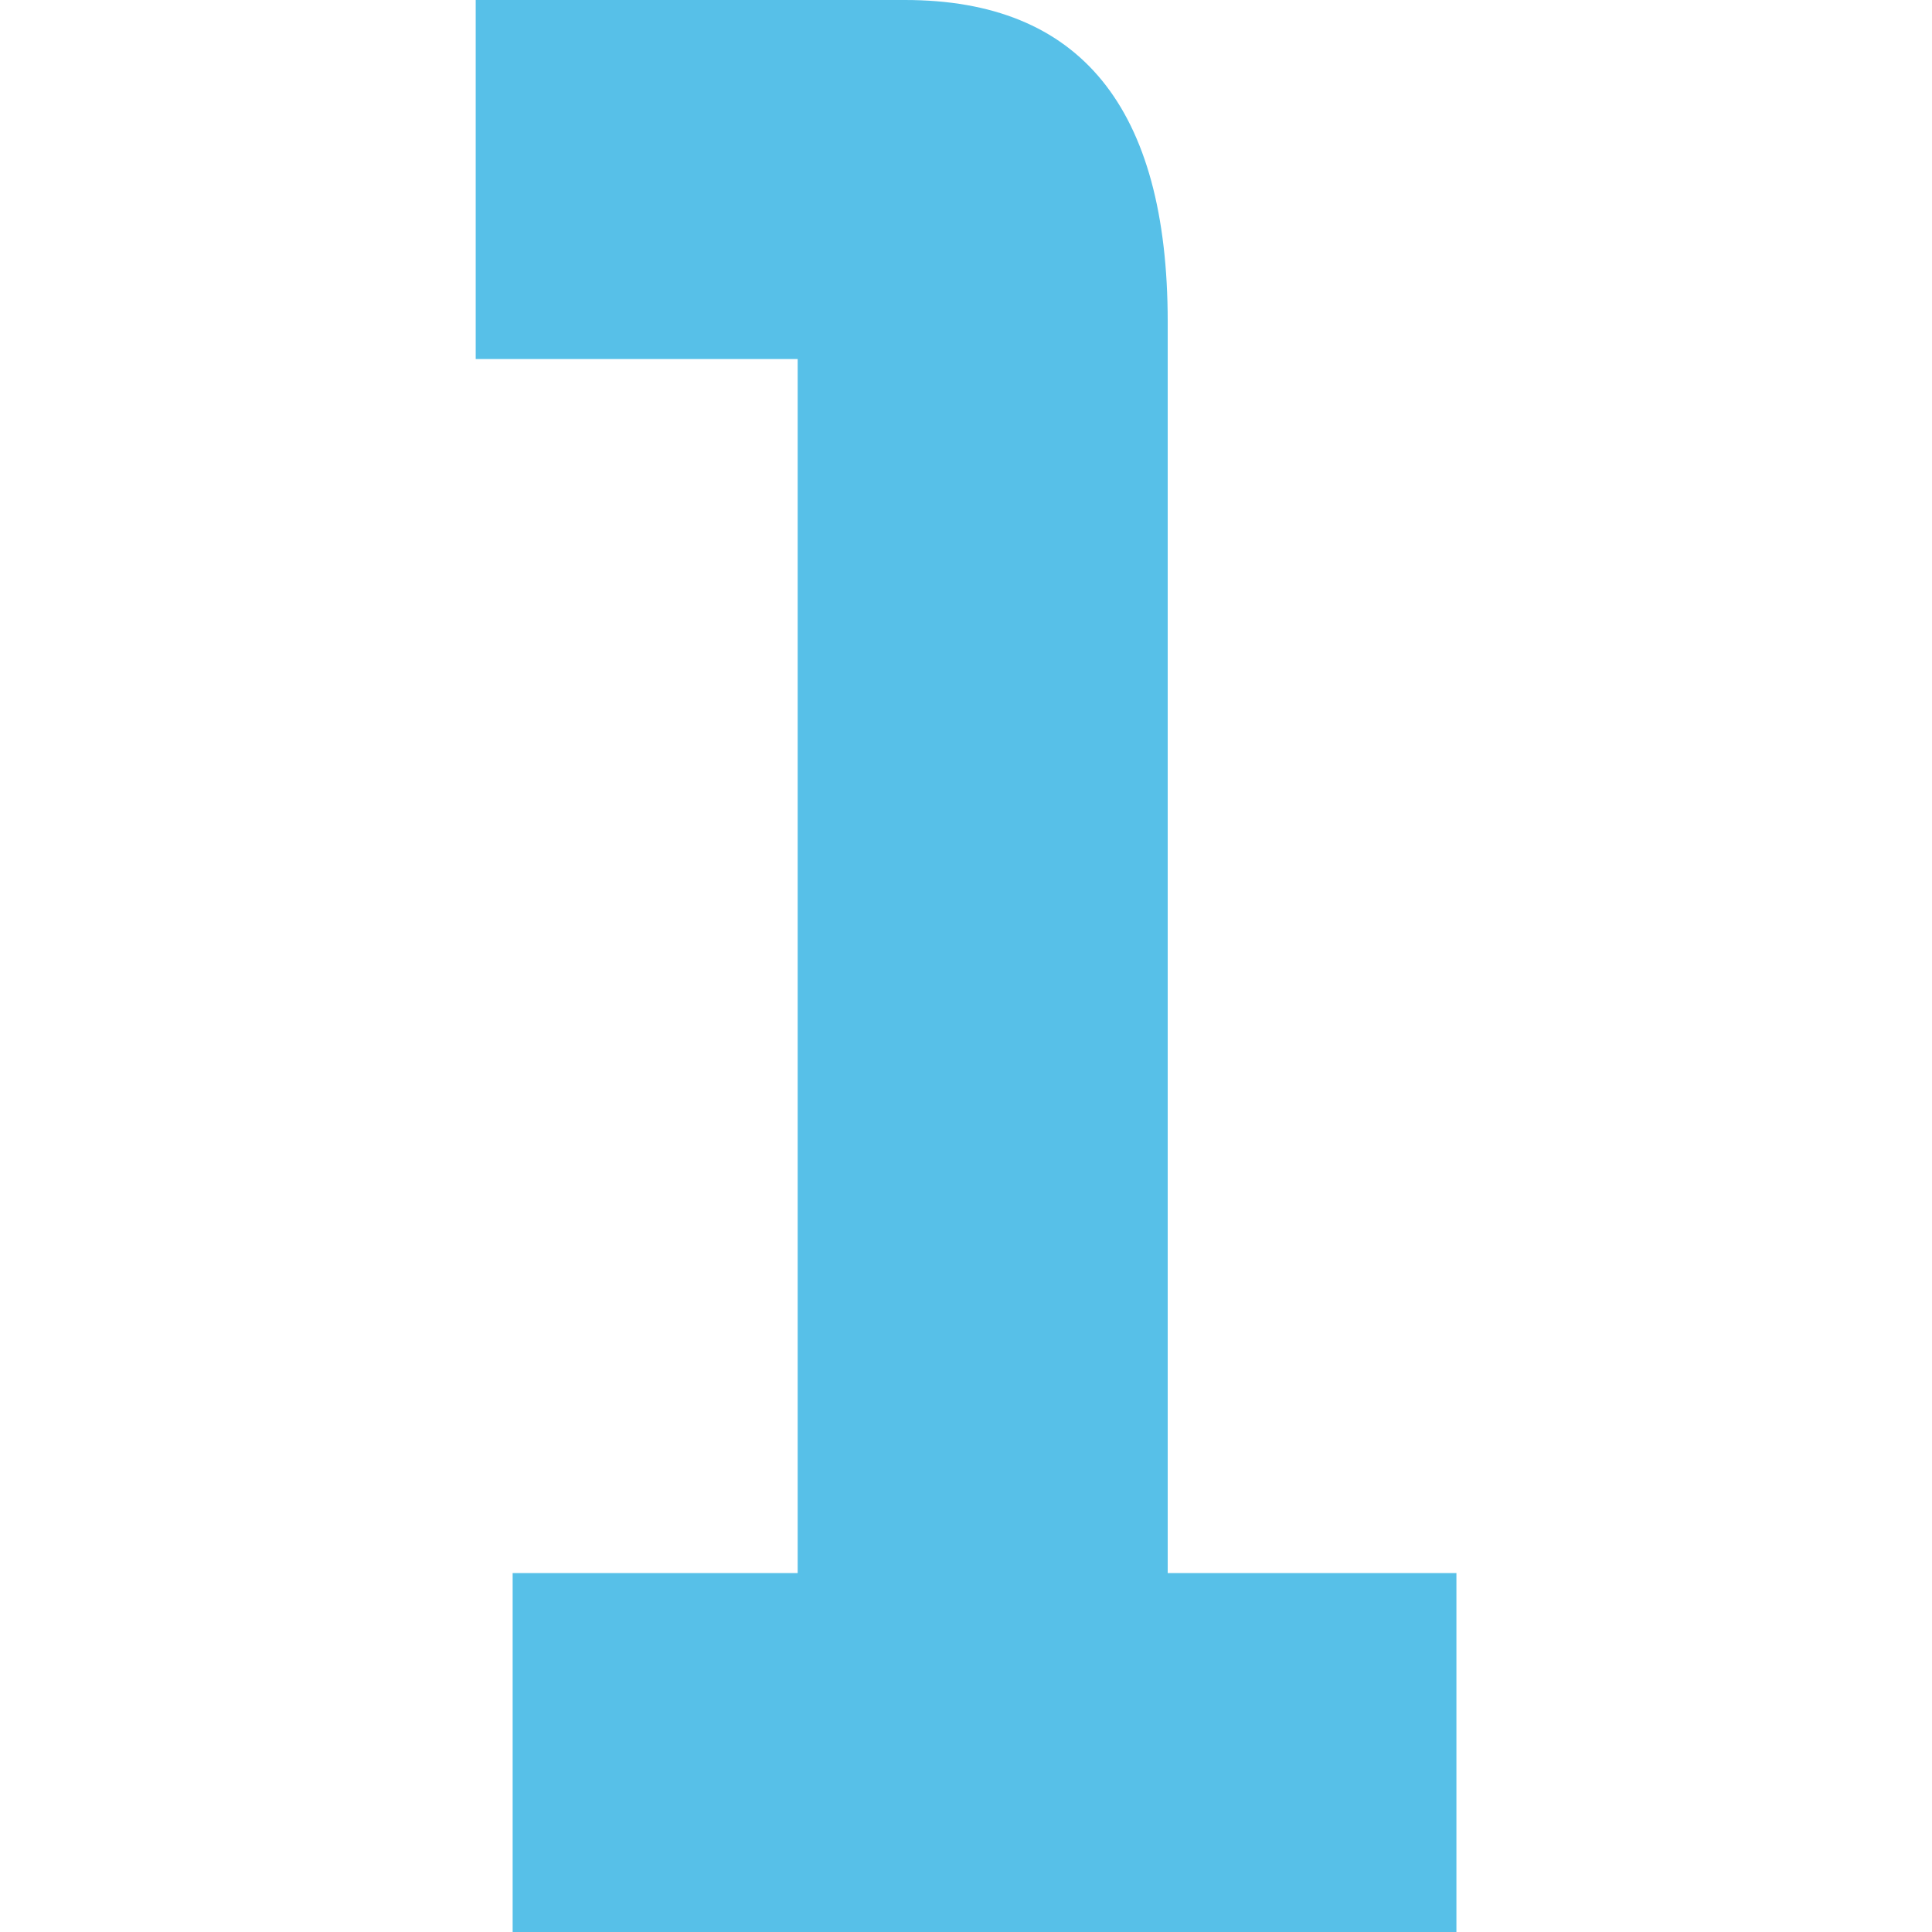
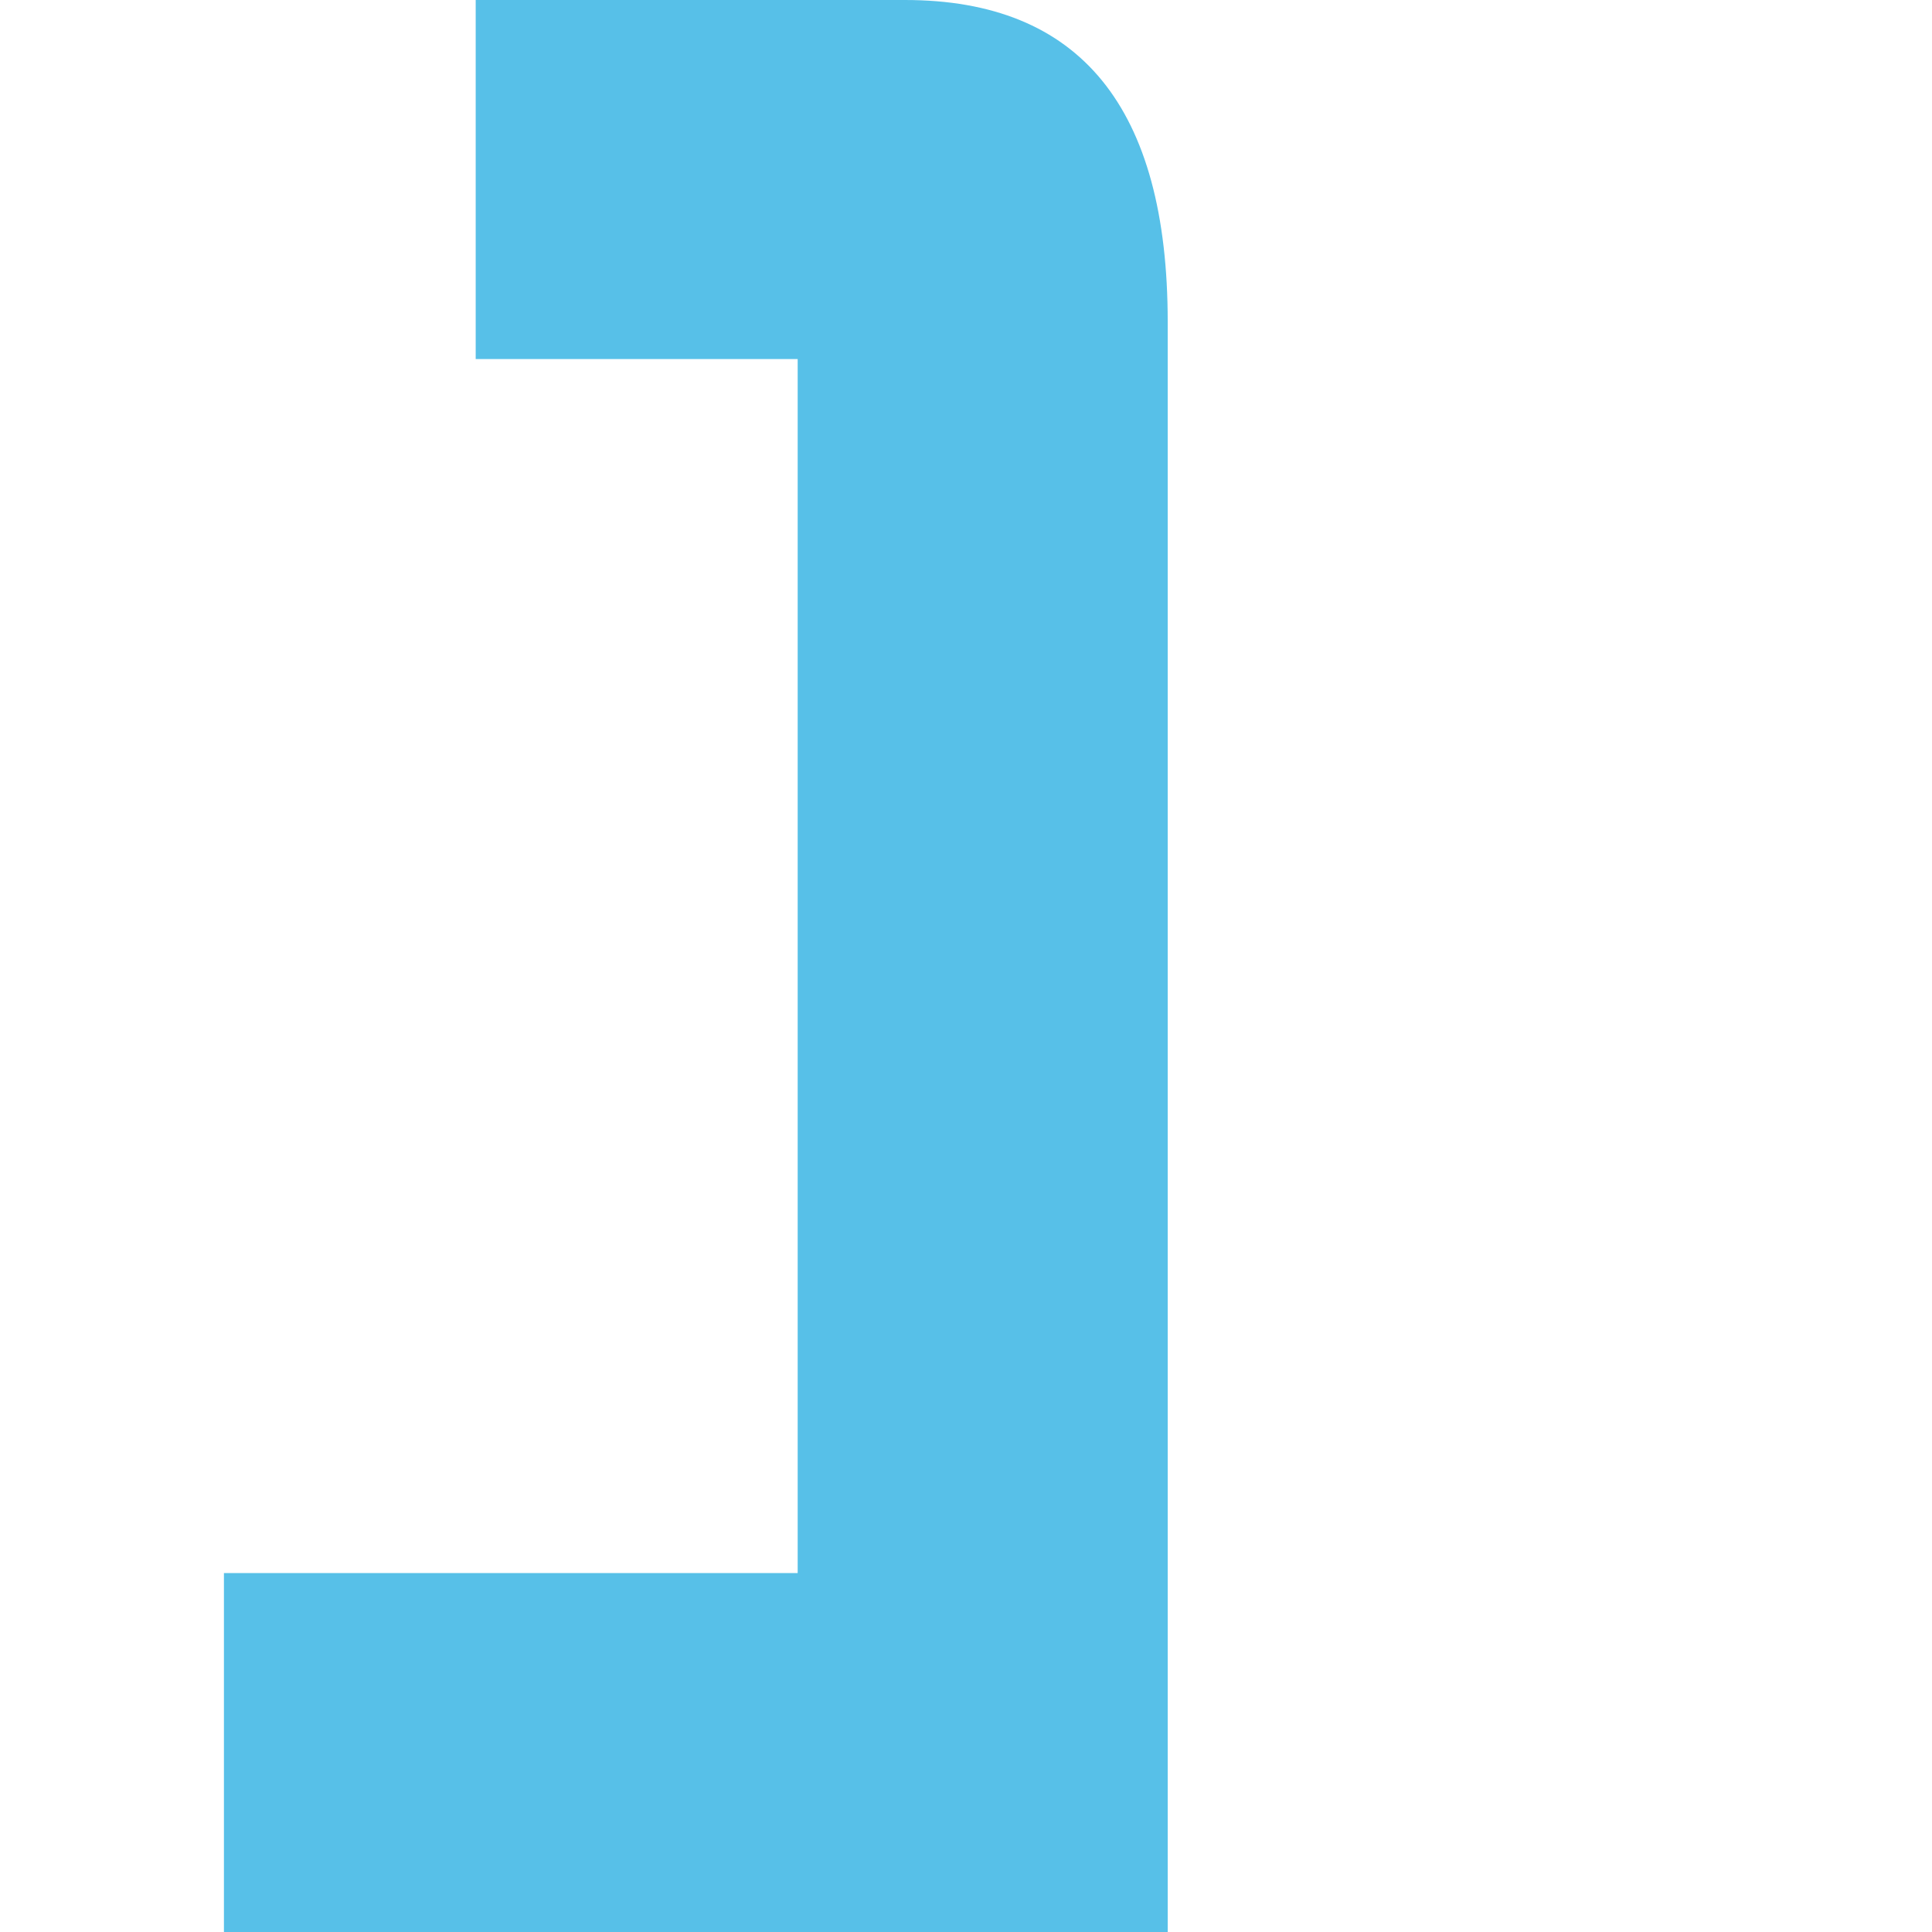
<svg xmlns="http://www.w3.org/2000/svg" version="1.1" id="Calque_1" x="0px" y="0px" width="32px" height="32px" viewBox="445.021 0 32 32" enable-background="new 445.021 0 32 32" xml:space="preserve">
  <g>
    <g>
      <g>
        <g>
          <g>
-             <path fill="#57C0E8" d="M453.512,26.055h4.721V5.947h-5.333V0h7.11c2.901,0,4.352,1.779,4.352,5.334v20.721h4.782V32h-15.632       V26.055L453.512,26.055z" />
+             <path fill="#57C0E8" d="M453.512,26.055h4.721V5.947h-5.333V0h7.11c2.901,0,4.352,1.779,4.352,5.334v20.721V32h-15.632       V26.055L453.512,26.055z" />
          </g>
        </g>
      </g>
    </g>
  </g>
-   <path display="none" fill="#FFFFFF" d="M757,622v-43.093c0-14.119-9.406-16.907-14.546-16.907H722v21h14v39h-12v21h45v-21H757z   M730,637v-9h11v-51h-13v-9h14.454c4.002,0,8.546,1.604,8.546,10.907V628h12v9" />
</svg>